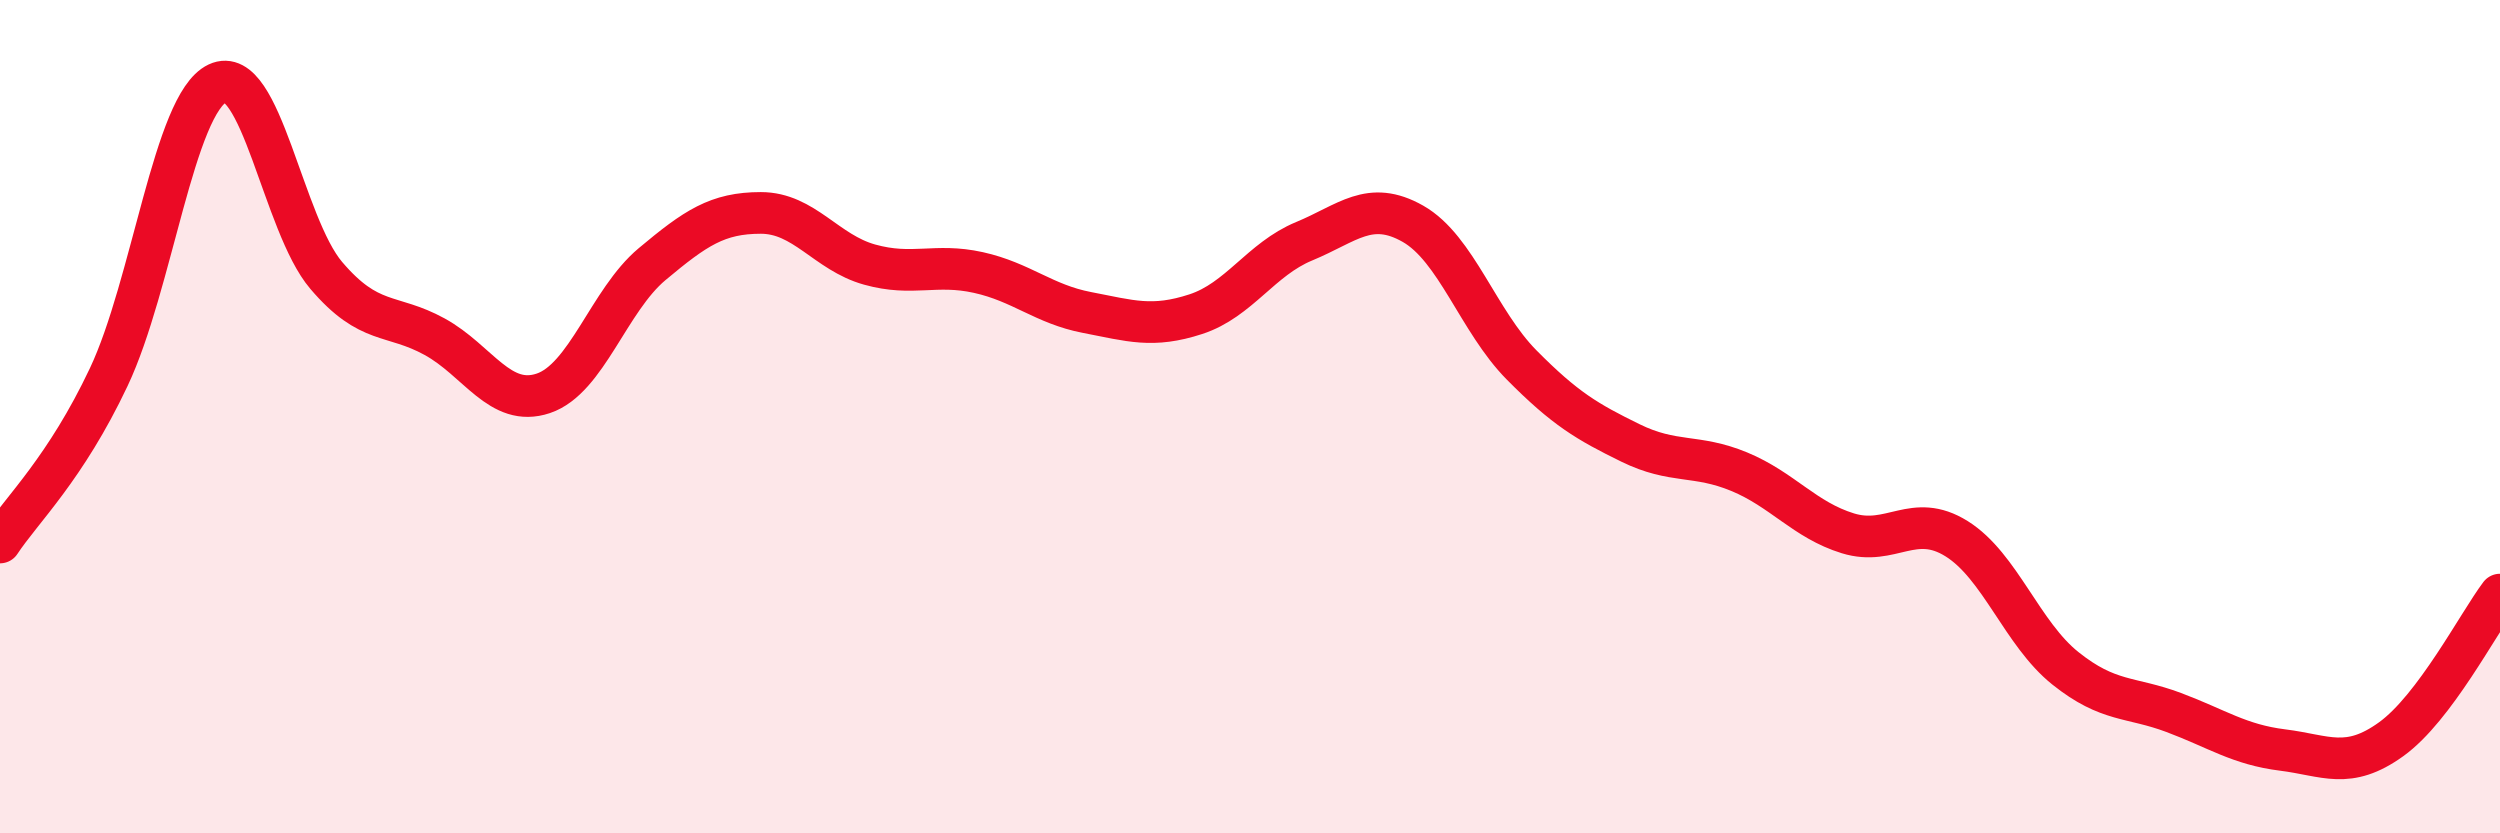
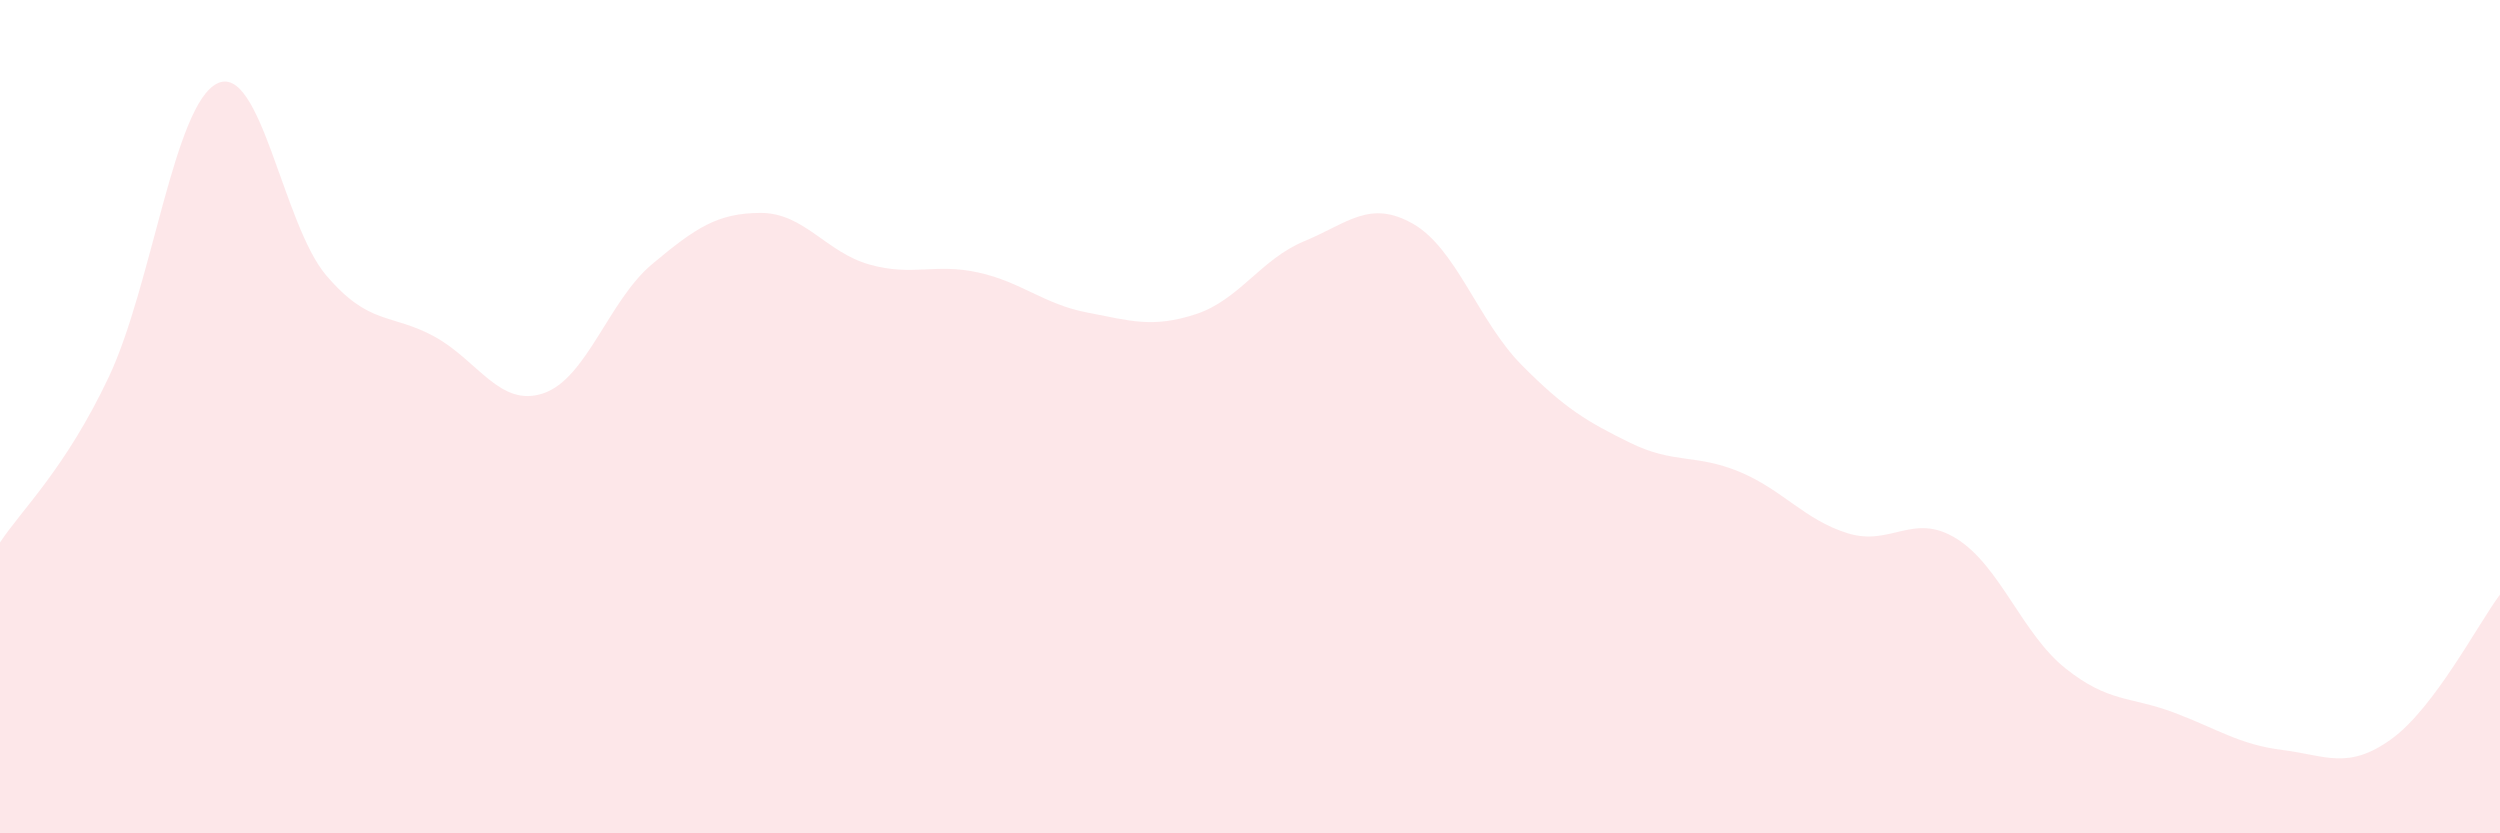
<svg xmlns="http://www.w3.org/2000/svg" width="60" height="20" viewBox="0 0 60 20">
  <path d="M 0,13.02 C 0.52,12.23 1.57,11.25 2.61,9.05 C 3.65,6.85 4.18,2.49 5.22,2 C 6.26,1.51 6.79,5.39 7.83,6.61 C 8.87,7.83 9.39,7.51 10.43,8.08 C 11.47,8.65 12,9.79 13.04,9.44 C 14.08,9.09 14.61,7.21 15.65,6.34 C 16.69,5.47 17.22,5.11 18.26,5.11 C 19.3,5.11 19.83,6.06 20.87,6.35 C 21.91,6.64 22.44,6.31 23.48,6.54 C 24.52,6.77 25.05,7.3 26.09,7.5 C 27.13,7.7 27.66,7.88 28.7,7.54 C 29.74,7.2 30.26,6.22 31.3,5.79 C 32.34,5.36 32.87,4.78 33.91,5.37 C 34.95,5.96 35.48,7.71 36.52,8.76 C 37.56,9.81 38.09,10.12 39.13,10.63 C 40.17,11.14 40.7,10.89 41.74,11.32 C 42.78,11.75 43.31,12.48 44.35,12.8 C 45.39,13.12 45.92,12.28 46.96,12.93 C 48,13.58 48.53,15.21 49.57,16.04 C 50.61,16.87 51.13,16.71 52.17,17.1 C 53.21,17.49 53.74,17.87 54.78,18 C 55.82,18.13 56.35,18.49 57.39,17.74 C 58.43,16.99 59.48,14.96 60,14.27L60 20L0 20Z" fill="#EB0A25" opacity="0.1" stroke-linecap="round" stroke-linejoin="round" />
-   <path d="M 0,13.02 C 0.52,12.23 1.57,11.25 2.61,9.05 C 3.65,6.85 4.18,2.49 5.22,2 C 6.26,1.51 6.79,5.39 7.83,6.61 C 8.87,7.83 9.39,7.51 10.43,8.08 C 11.47,8.65 12,9.79 13.04,9.44 C 14.08,9.09 14.61,7.21 15.65,6.34 C 16.69,5.47 17.22,5.11 18.26,5.11 C 19.3,5.11 19.83,6.06 20.87,6.35 C 21.91,6.64 22.44,6.31 23.48,6.54 C 24.52,6.77 25.05,7.3 26.09,7.5 C 27.13,7.7 27.66,7.88 28.7,7.54 C 29.74,7.2 30.26,6.22 31.3,5.79 C 32.34,5.36 32.87,4.78 33.91,5.37 C 34.95,5.96 35.48,7.71 36.52,8.76 C 37.56,9.81 38.09,10.12 39.13,10.63 C 40.17,11.14 40.7,10.89 41.74,11.32 C 42.78,11.75 43.31,12.48 44.35,12.8 C 45.39,13.12 45.92,12.28 46.96,12.93 C 48,13.58 48.53,15.21 49.57,16.04 C 50.61,16.87 51.13,16.71 52.17,17.1 C 53.21,17.49 53.74,17.87 54.78,18 C 55.82,18.13 56.35,18.49 57.39,17.74 C 58.43,16.99 59.48,14.96 60,14.27" stroke="#EB0A25" stroke-width="1" fill="none" stroke-linecap="round" stroke-linejoin="round" />
</svg>